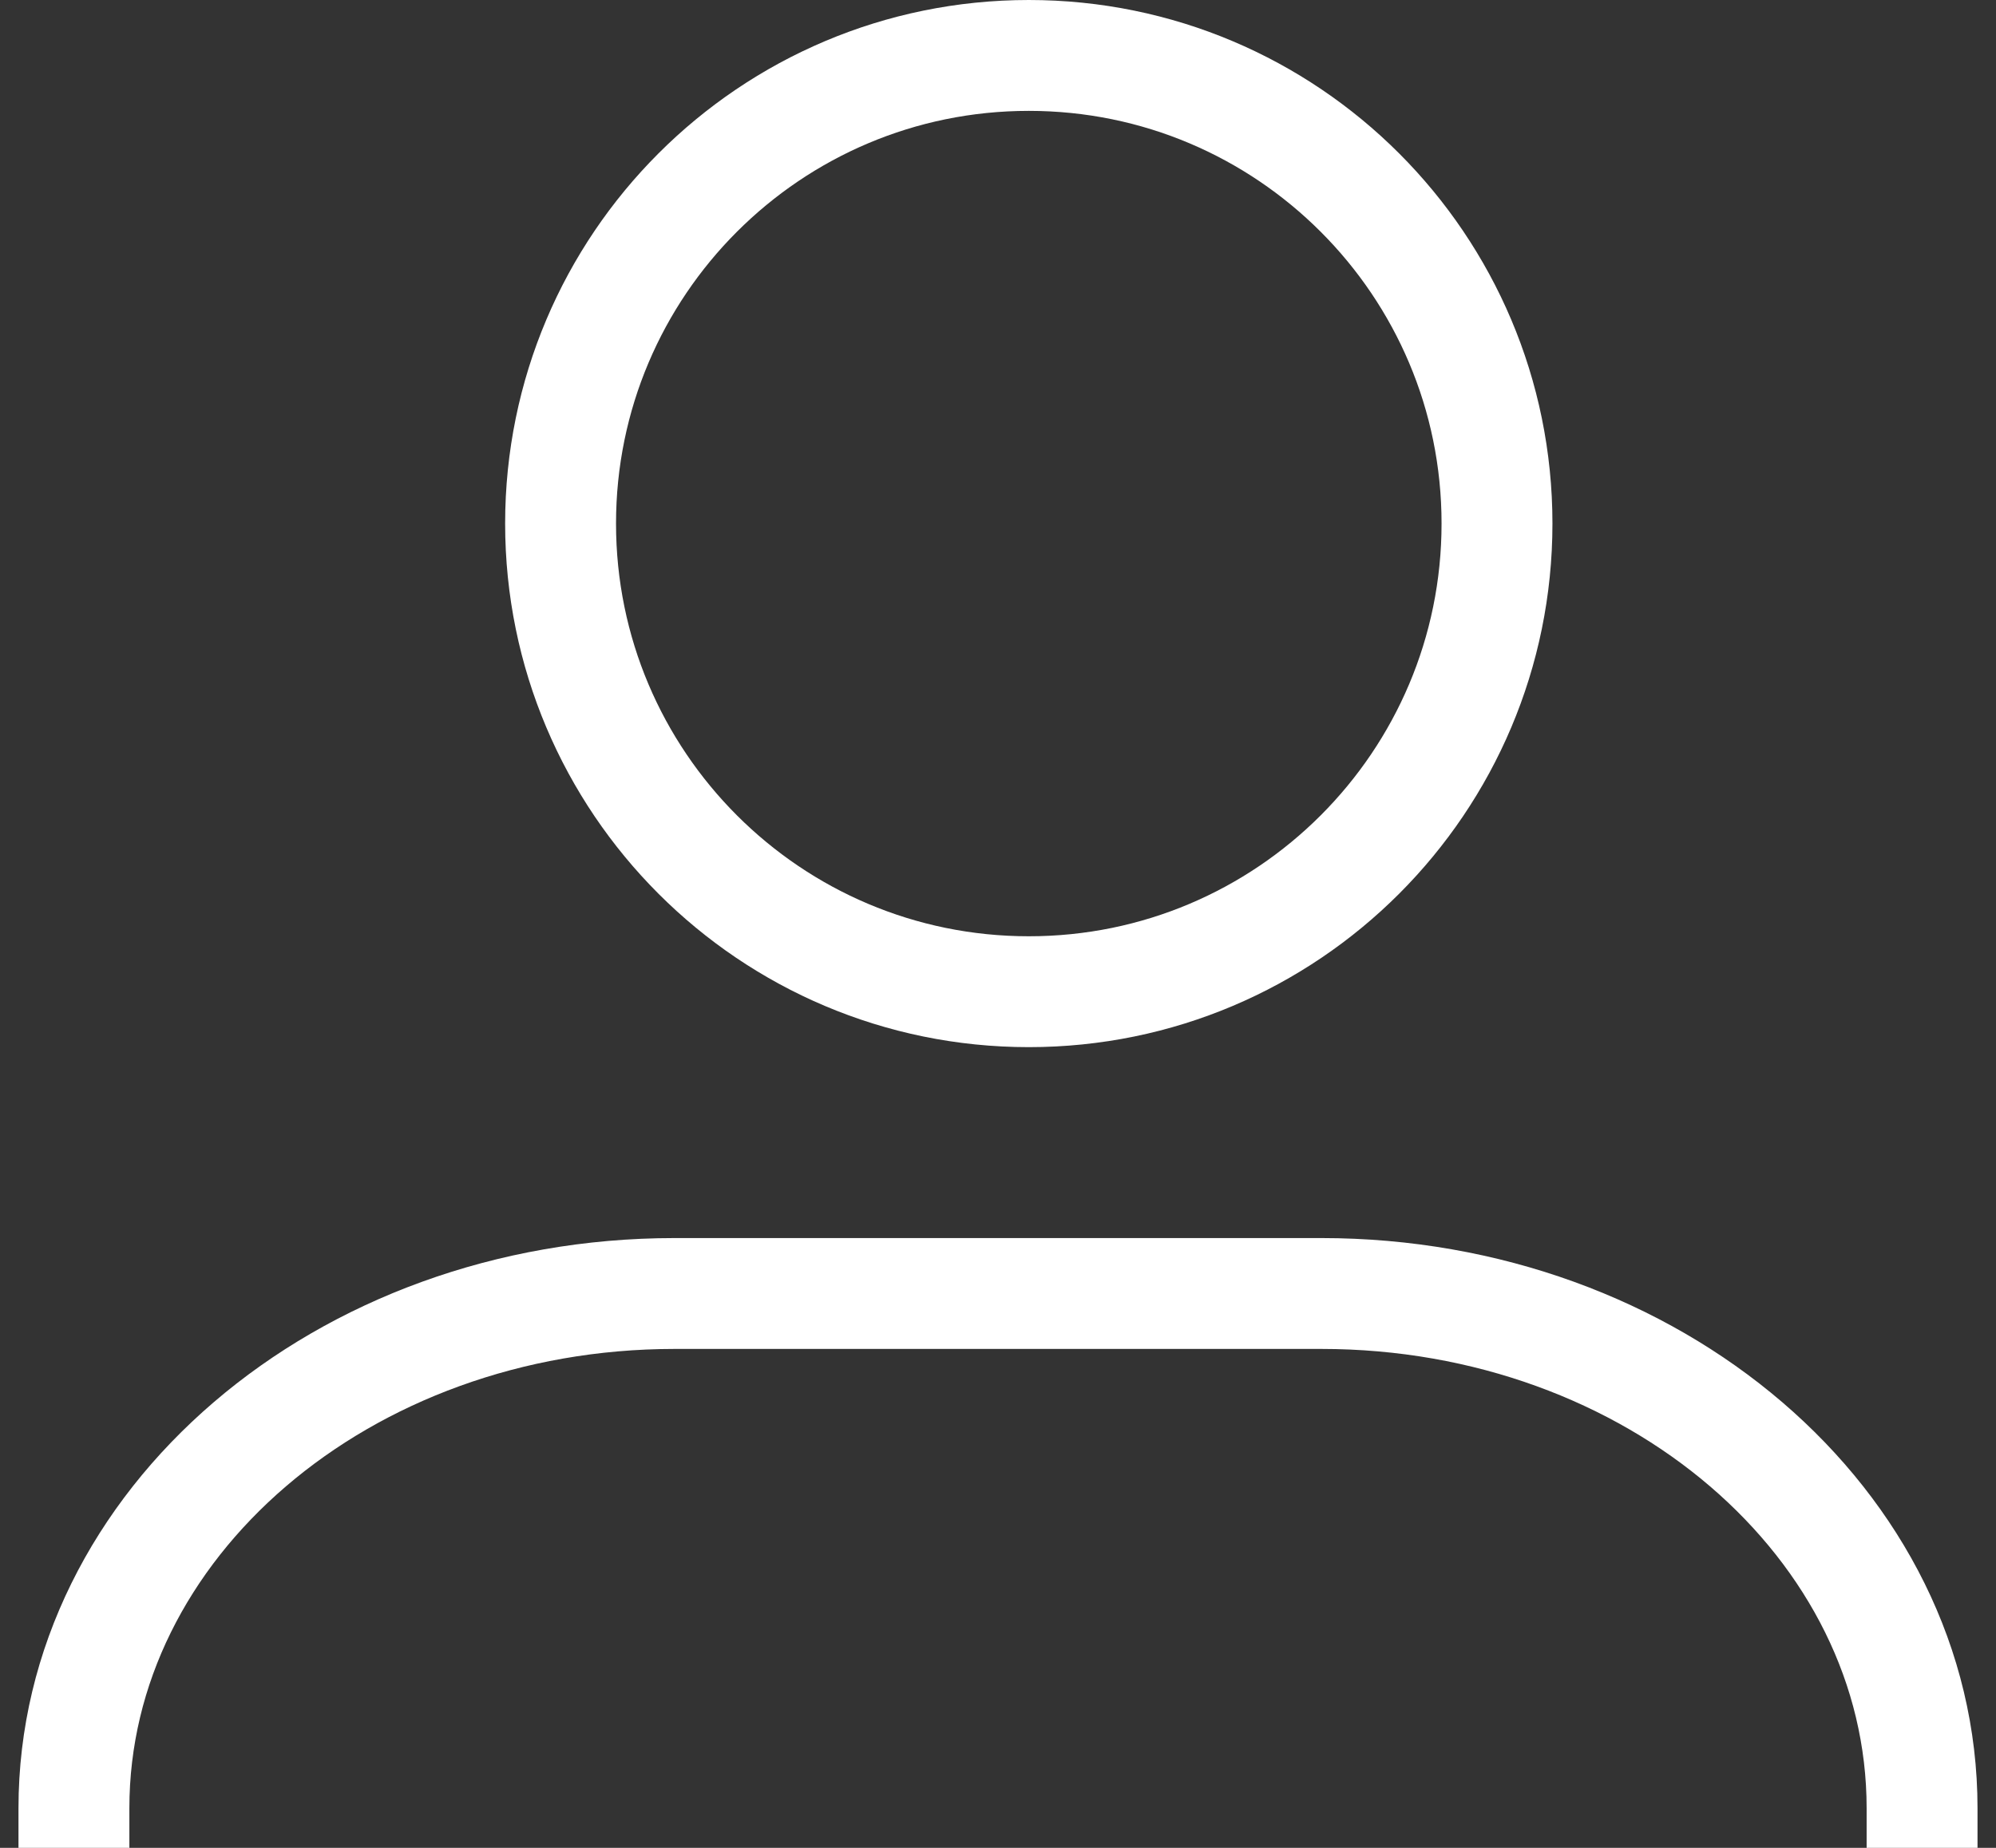
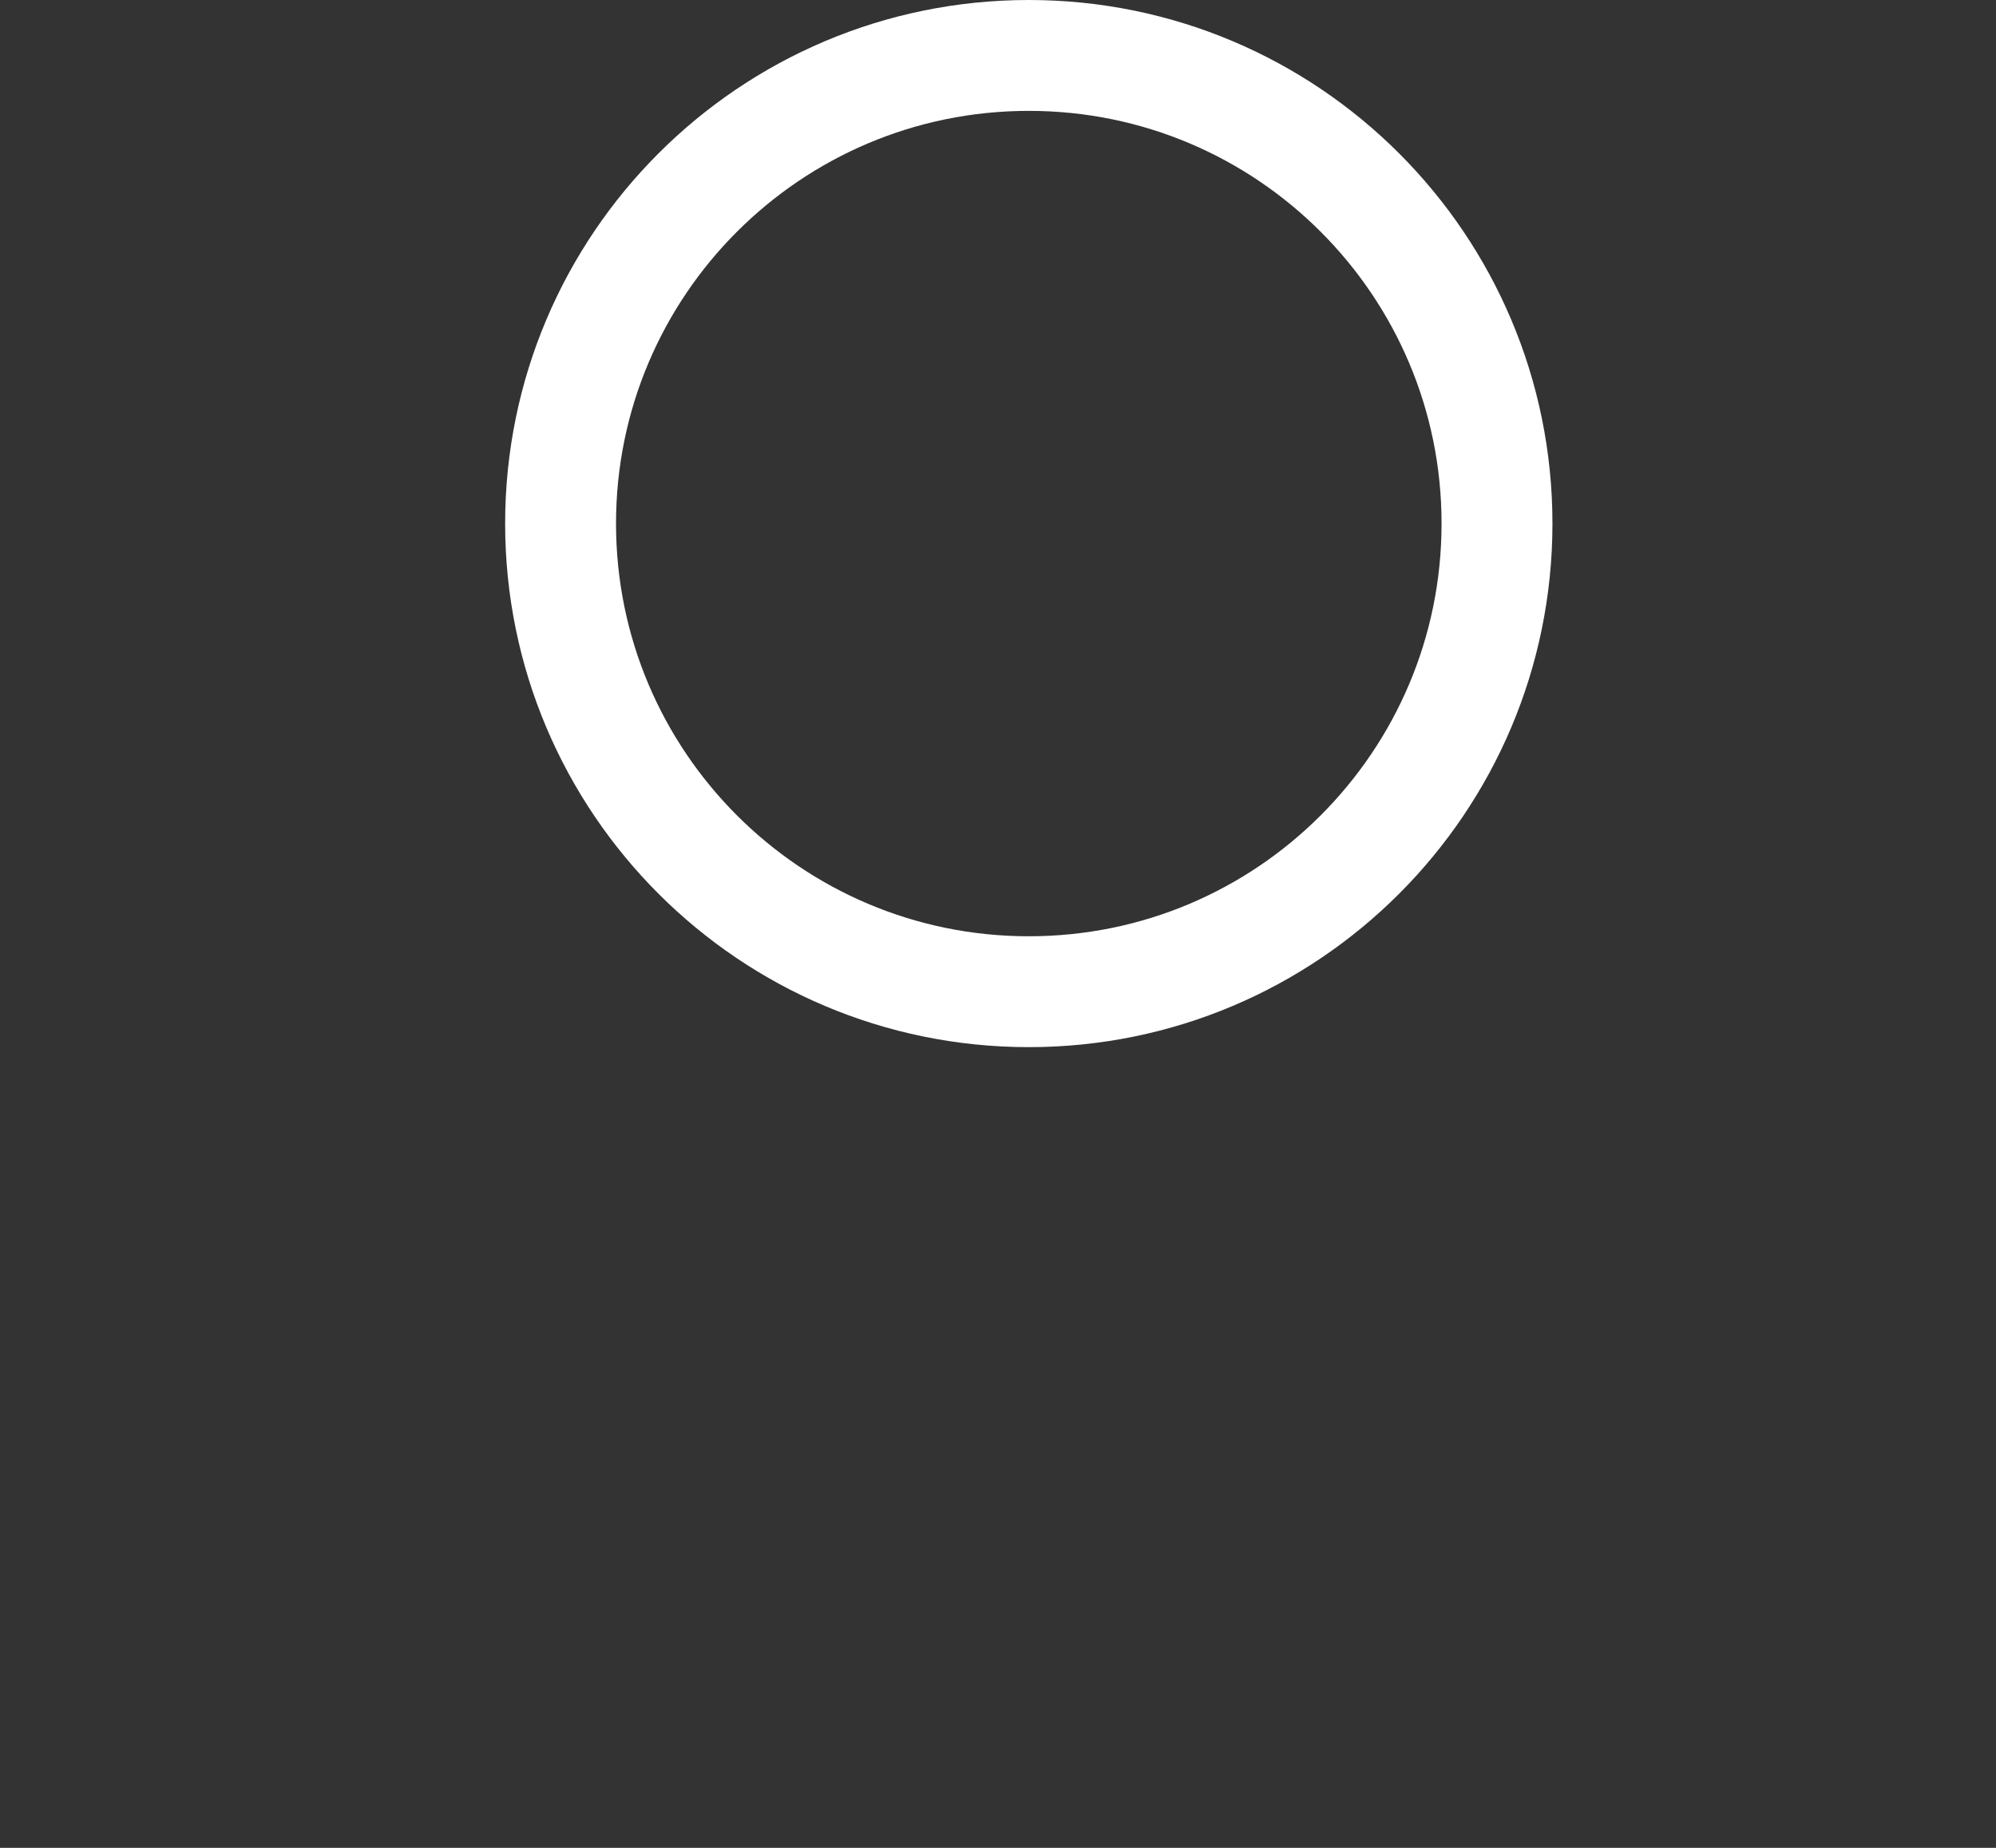
<svg xmlns="http://www.w3.org/2000/svg" width="27" height="25" viewBox="0 0 27 25" fill="none">
  <rect x="0" y="0" width="27" height="25" fill="#333333" stroke="none" />
-   <path d="M1 25V24.464C1 20.618 4.638 17.5 9.125 17.5H17.875C22.362 17.5 26 20.618 26 24.464V25" stroke="white" stroke-width="1.5" />
  <path d="M13.917 13.417C17.415 13.417 20.25 10.581 20.25 7.083C20.25 3.586 17.415 0.75 13.917 0.75C10.419 0.75 7.583 3.586 7.583 7.083C7.583 10.581 10.419 13.417 13.917 13.417Z" stroke="white" stroke-width="1.5" />
</svg>